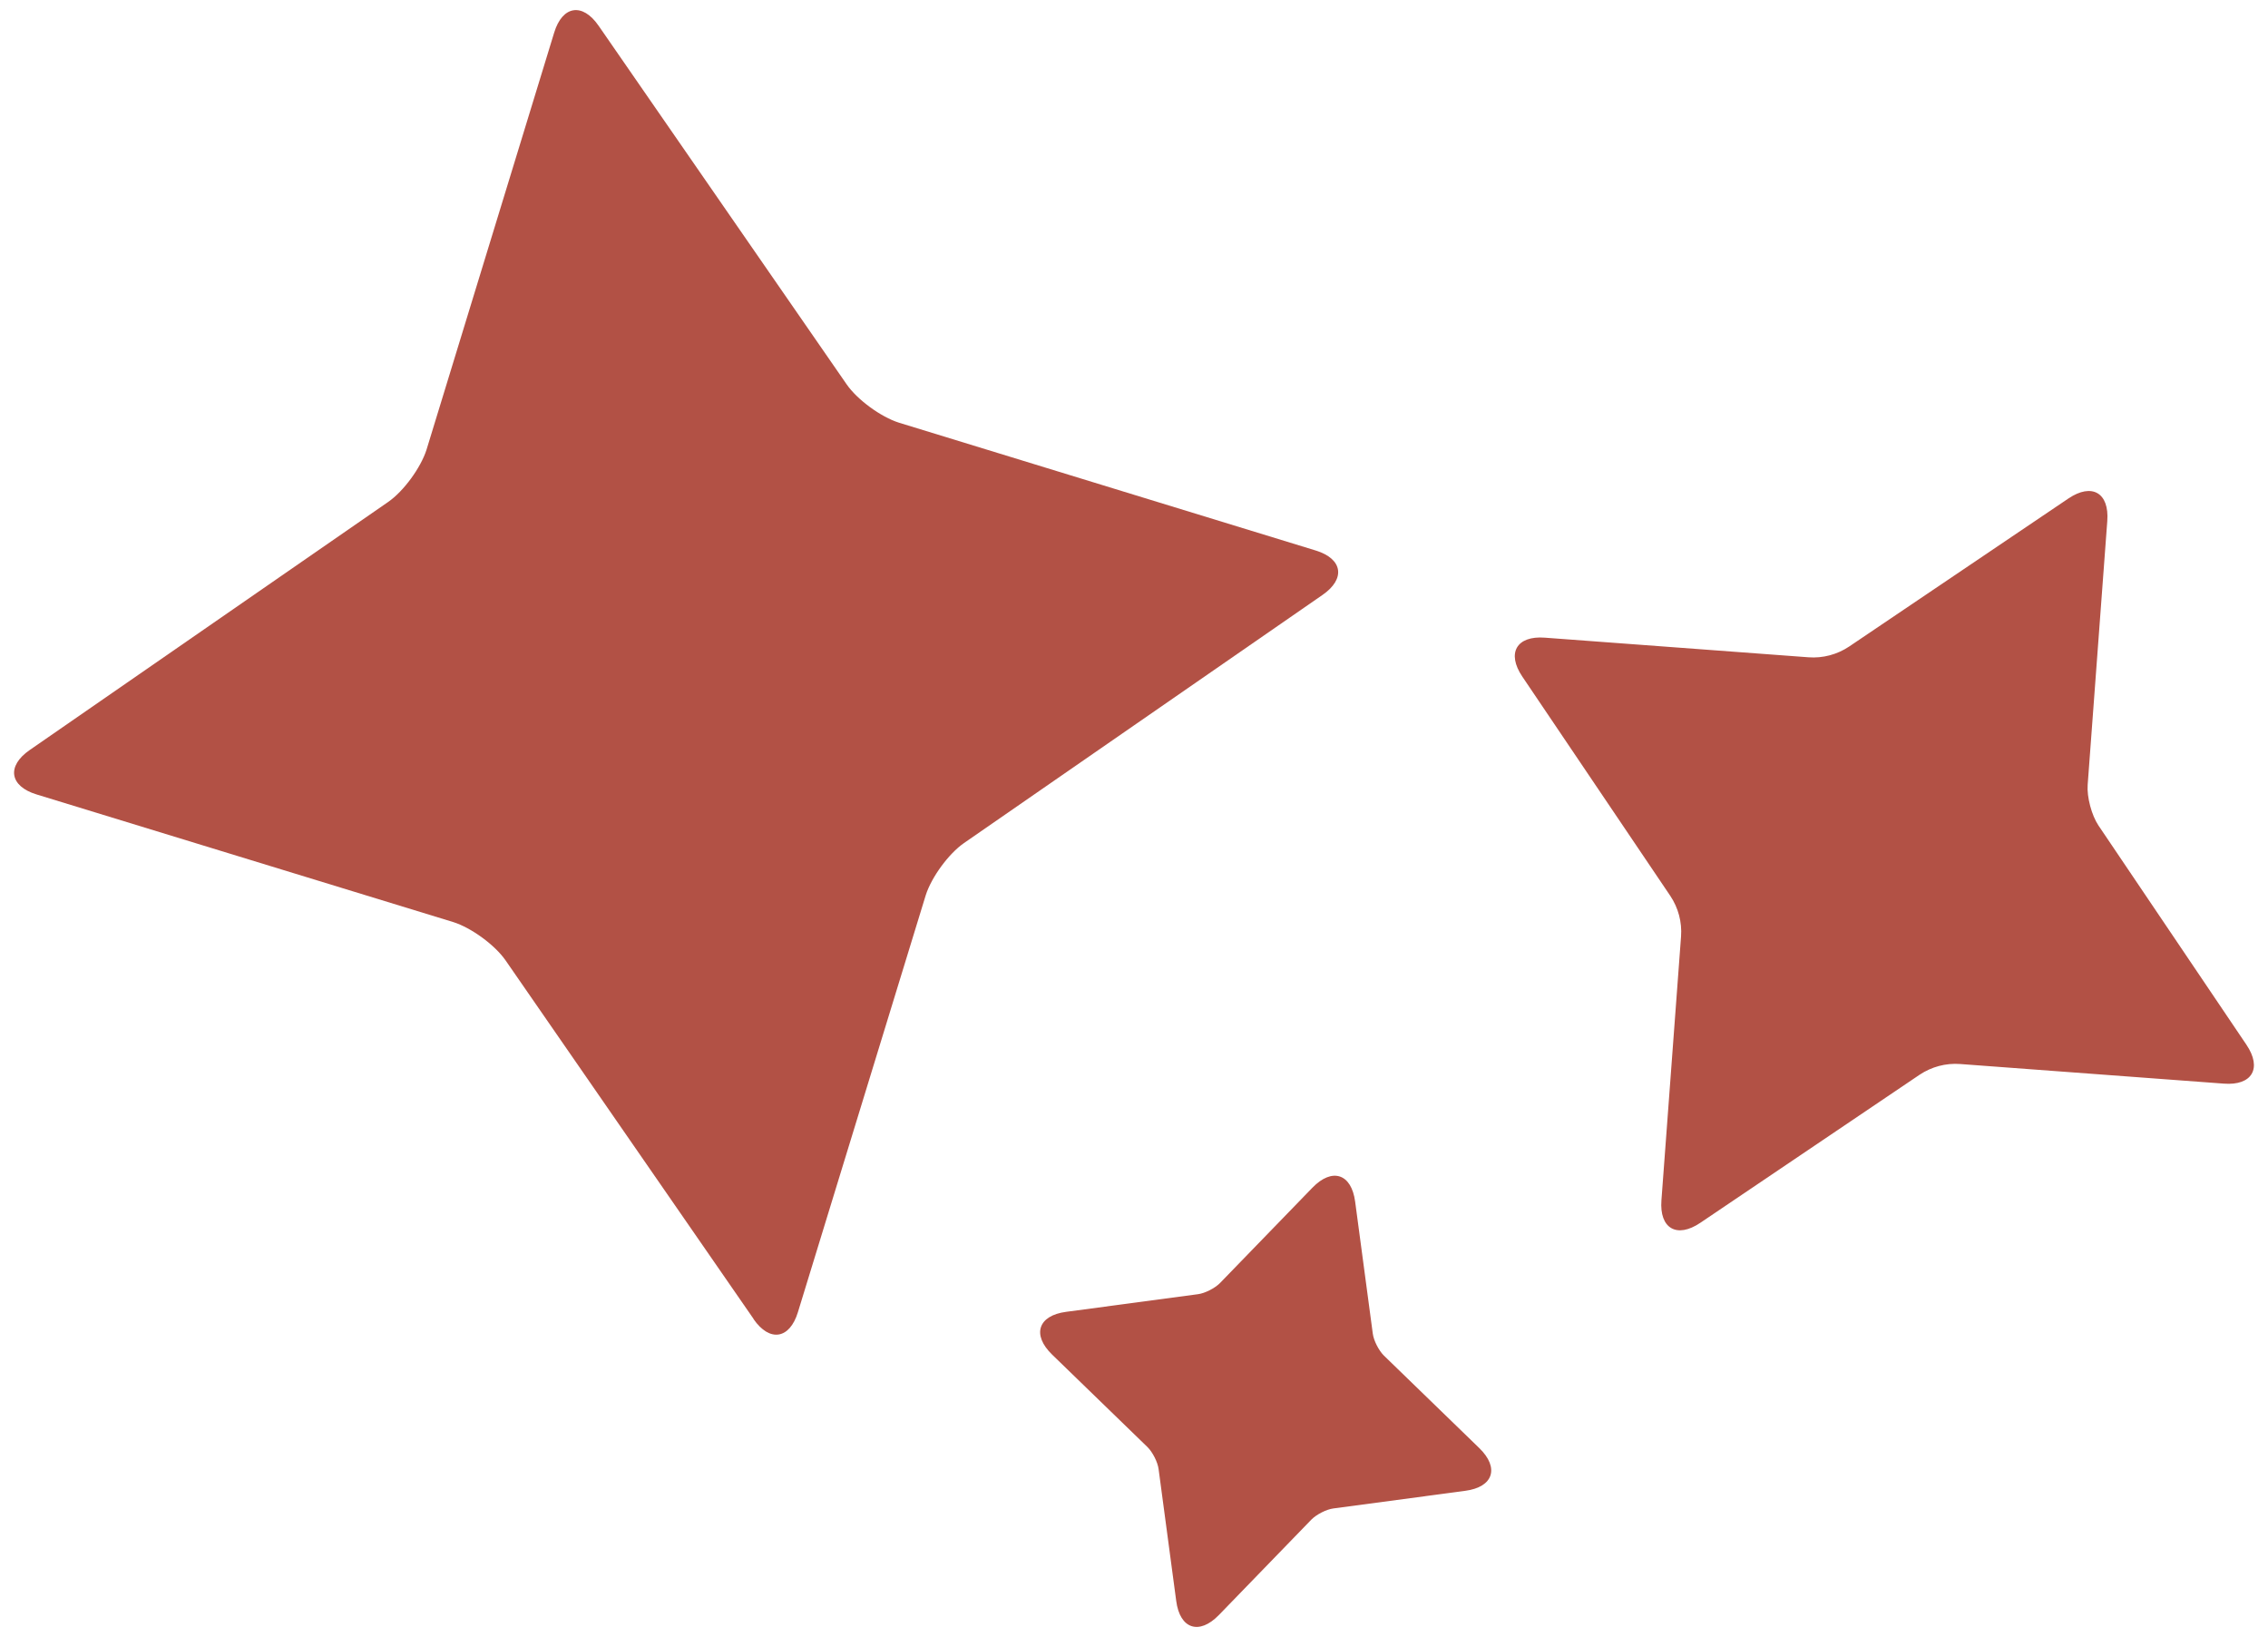
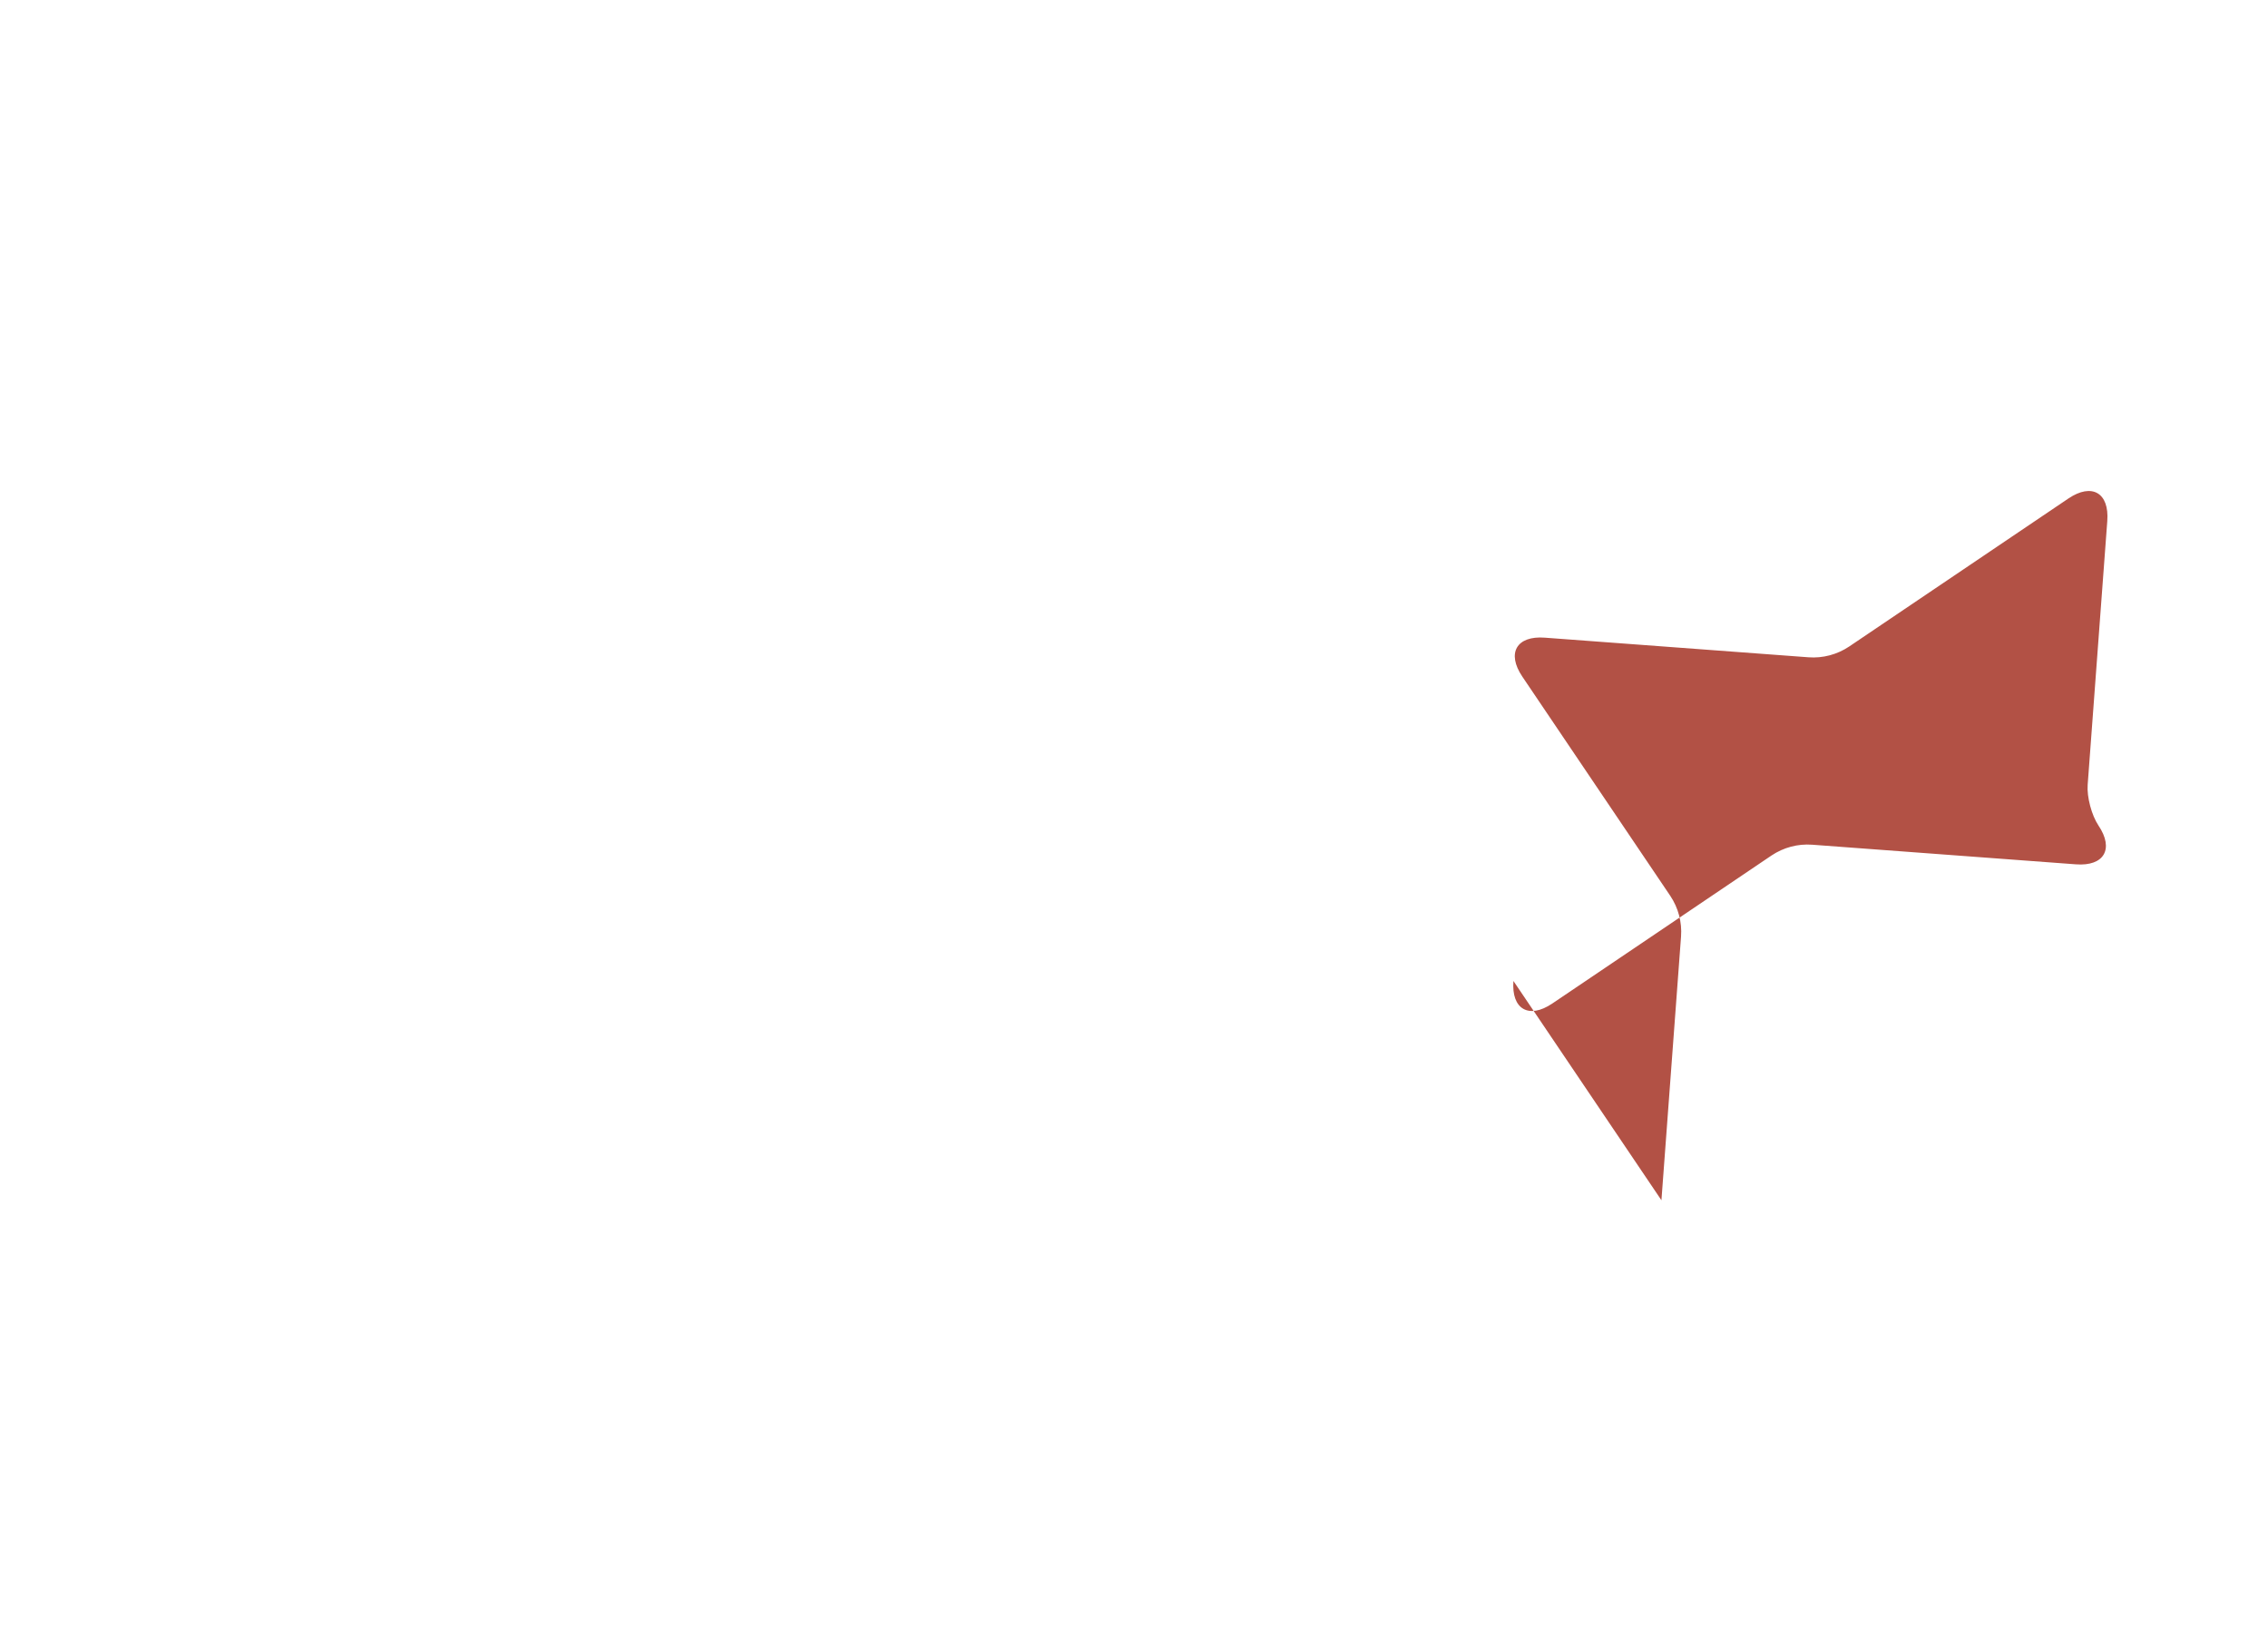
<svg xmlns="http://www.w3.org/2000/svg" id="Calque_3" data-name="Calque 3" viewBox="0 0 148.03 106.82">
  <defs>
    <style>      .cls-1 {        fill: #b25145;      }    </style>
  </defs>
-   <path class="cls-1" d="M49.19,86.07l-16.19-23.4c-.7-1.01-2.24-2.13-3.41-2.5L2.39,51.84c-1.77-.54-1.97-1.85-.45-2.9l23.4-16.19c1.01-.7,2.13-2.24,2.5-3.41L36.17,2.13c.54-1.77,1.85-1.97,2.9-.45l16.19,23.4c.7,1.01,2.24,2.13,3.41,2.5l27.2,8.34c1.77,.54,1.97,1.85,.45,2.9l-23.4,16.19c-1.01,.7-2.13,2.24-2.5,3.41l-8.34,27.2c-.54,1.77-1.85,1.97-2.9,.45Z" />
-   <path class="cls-1" d="M108.44,78.32l1.28-17.21c.07-.94-.18-1.87-.7-2.65l-9.66-14.31c-1.04-1.54-.37-2.68,1.47-2.54l17.21,1.28c.94,.07,1.87-.18,2.65-.7l14.31-9.66c1.54-1.04,2.68-.37,2.54,1.47l-1.28,17.21c-.06,.8,.26,1.99,.7,2.65l9.66,14.31c1.04,1.54,.37,2.68-1.47,2.54l-17.21-1.28c-.94-.07-1.87,.18-2.65,.7l-14.31,9.66c-1.54,1.04-2.68,.37-2.54-1.47Z" />
-   <path class="cls-1" d="M76.77,104.46l-1.15-8.6c-.06-.46-.39-1.1-.72-1.43l-6.23-6.04c-1.33-1.29-.92-2.55,.92-2.79l8.6-1.15c.46-.06,1.1-.39,1.43-.72l6.04-6.23c1.29-1.33,2.55-.92,2.79,.92l1.15,8.6c.06,.46,.39,1.1,.72,1.43l6.23,6.04c1.33,1.29,.92,2.55-.92,2.79l-8.6,1.15c-.46,.06-1.1,.39-1.43,.72l-6.04,6.23c-1.29,1.33-2.55,.92-2.79-.92Z" />
+   <path class="cls-1" d="M108.44,78.32l1.28-17.21c.07-.94-.18-1.87-.7-2.65l-9.66-14.31c-1.04-1.54-.37-2.68,1.47-2.54l17.21,1.28c.94,.07,1.87-.18,2.65-.7l14.31-9.66c1.54-1.04,2.68-.37,2.54,1.47l-1.28,17.21c-.06,.8,.26,1.99,.7,2.65c1.04,1.54,.37,2.68-1.47,2.54l-17.21-1.28c-.94-.07-1.87,.18-2.65,.7l-14.31,9.66c-1.54,1.04-2.68,.37-2.54-1.47Z" />
</svg>